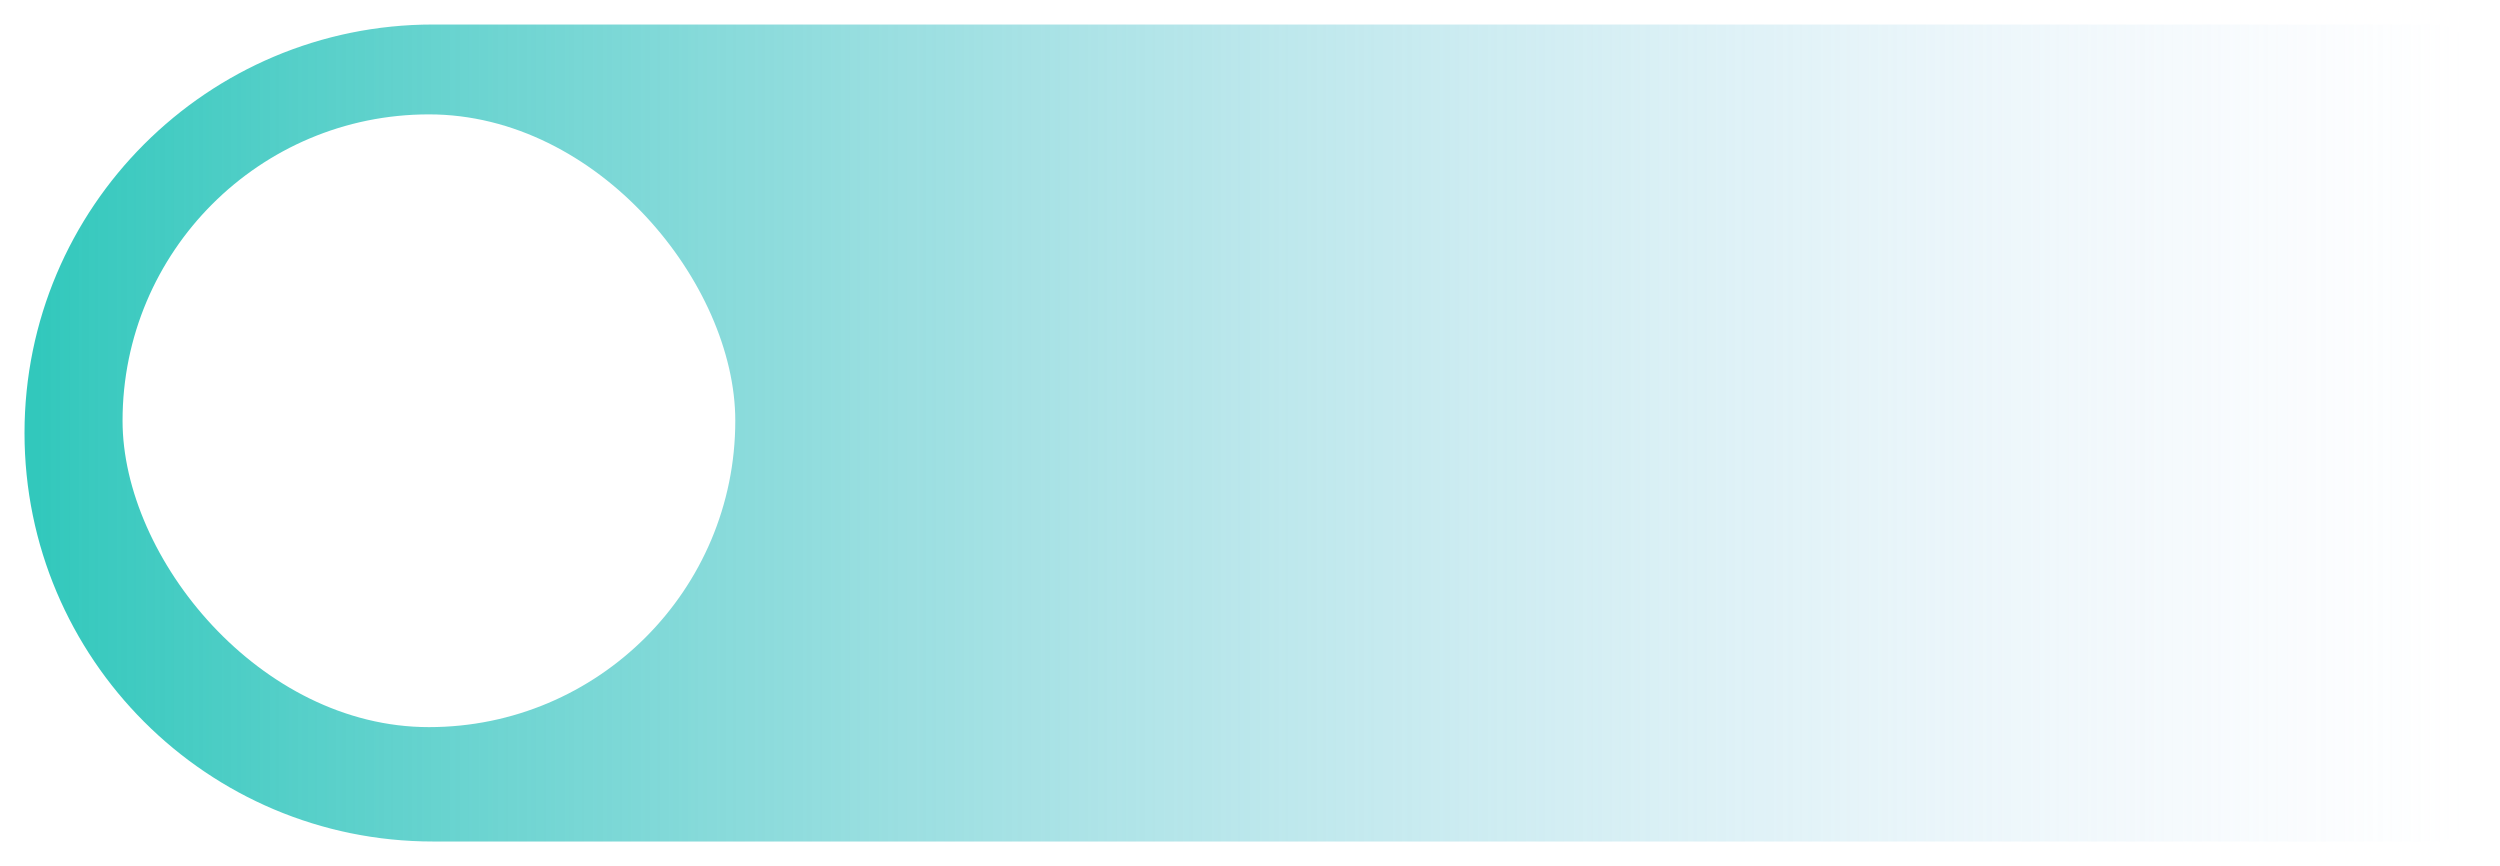
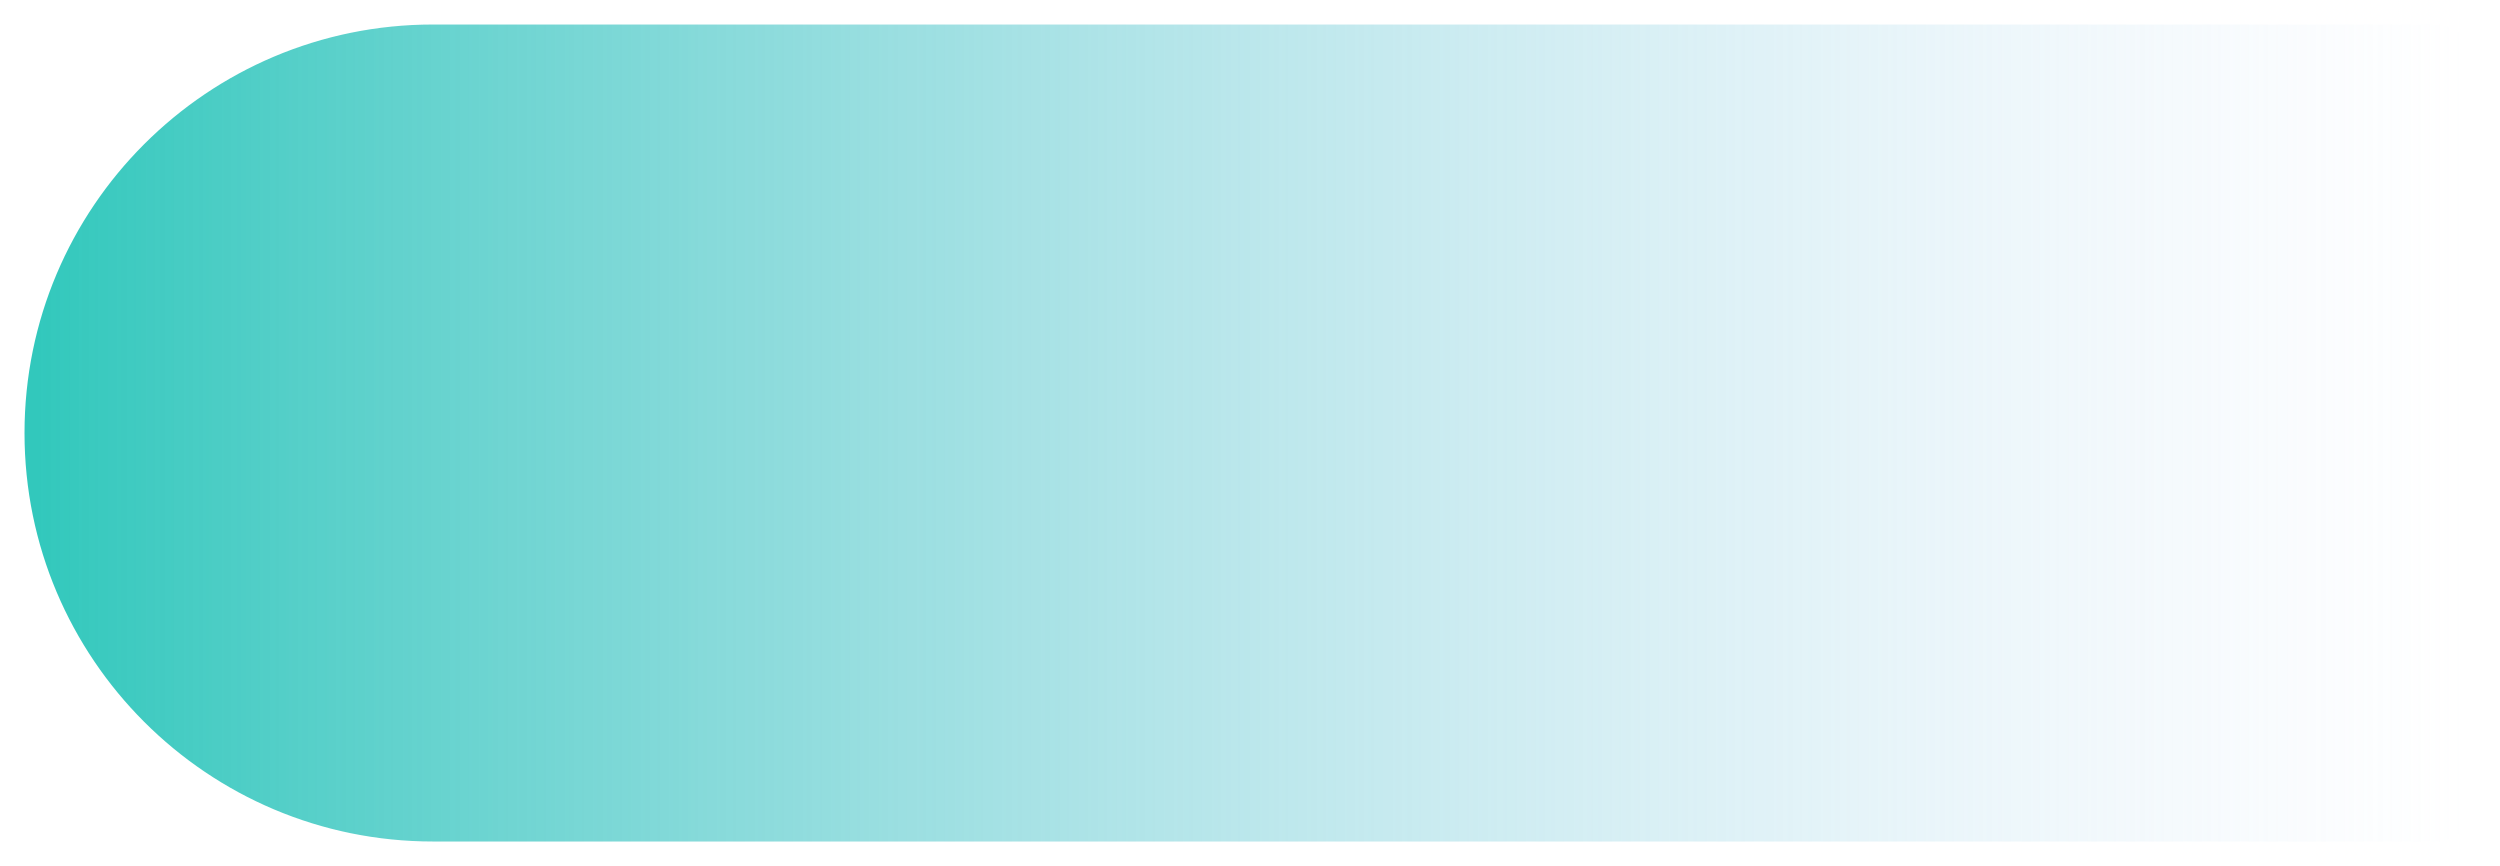
<svg xmlns="http://www.w3.org/2000/svg" width="306" height="106">
  <defs>
    <filter color-interpolation-filters="sRGB" filterUnits="userSpaceOnUse" height="106" id="filter0_d_112_5459" width="306" x="0" y="0">
      <feFlood flood-opacity="0" result="BackgroundImageFix" />
      <feColorMatrix in="SourceAlpha" result="hardAlpha" type="matrix" values="0 0 0 0 0 0 0 0 0 0 0 0 0 0 0 0 0 0 127 0" />
      <feOffset dy="2" />
      <feGaussianBlur stdDeviation="1.5" />
      <feComposite in2="hardAlpha" operator="out" />
      <feColorMatrix type="matrix" values="0 0 0 0 0 0 0 0 0 0 0 0 0 0 0 0 0 0 0.06 0" />
      <feBlend in2="BackgroundImageFix" />
      <feBlend in="SourceGraphic" in2="effect1_dropShadow_112_5459" />
    </filter>
    <linearGradient id="svg_4" x1="0" x2="1" y1="0.5" y2="0.5">
      <stop stop-color="#32c8bc" stop-opacity="1" />
      <stop offset="1" stop-color="#BBD6F4" stop-opacity="0" />
    </linearGradient>
  </defs>
  <g class="layer">
    <title>Layer 1</title>
    <g filter="url(#filter0_d_112_5459)" id="svg_1">
      <path d="m3,51c0,-27.61 22.39,-50 50,-50l245,0c2.76,0 5,2.24 5,5l0,90c0,2.76 -2.24,5 -5,5l-245,0c-27.61,0 -50,-22.39 -50,-50l0,0z" fill="url(#svg_4)" id="svg_2" />
    </g>
-     <rect fill="white" height="75" id="svg_3" rx="37.5" width="75" x="15" y="14" />
  </g>
</svg>